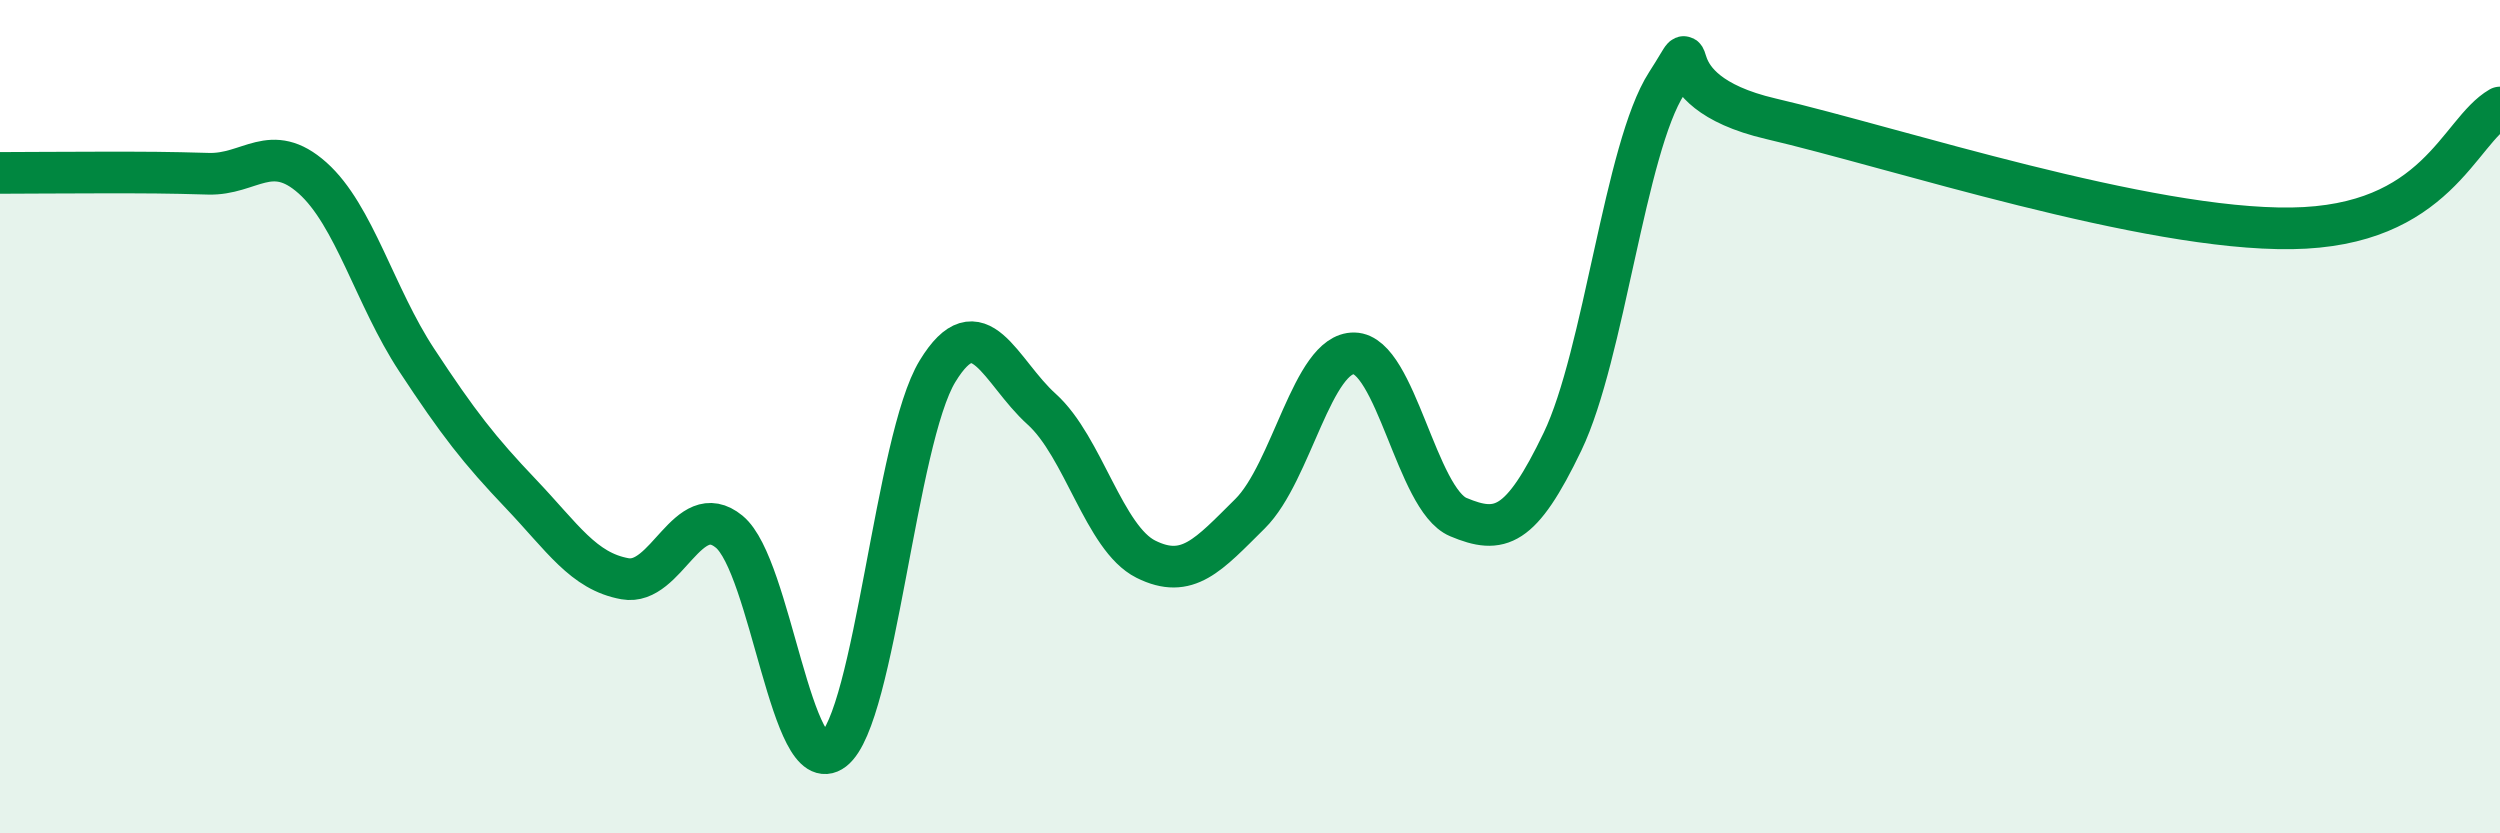
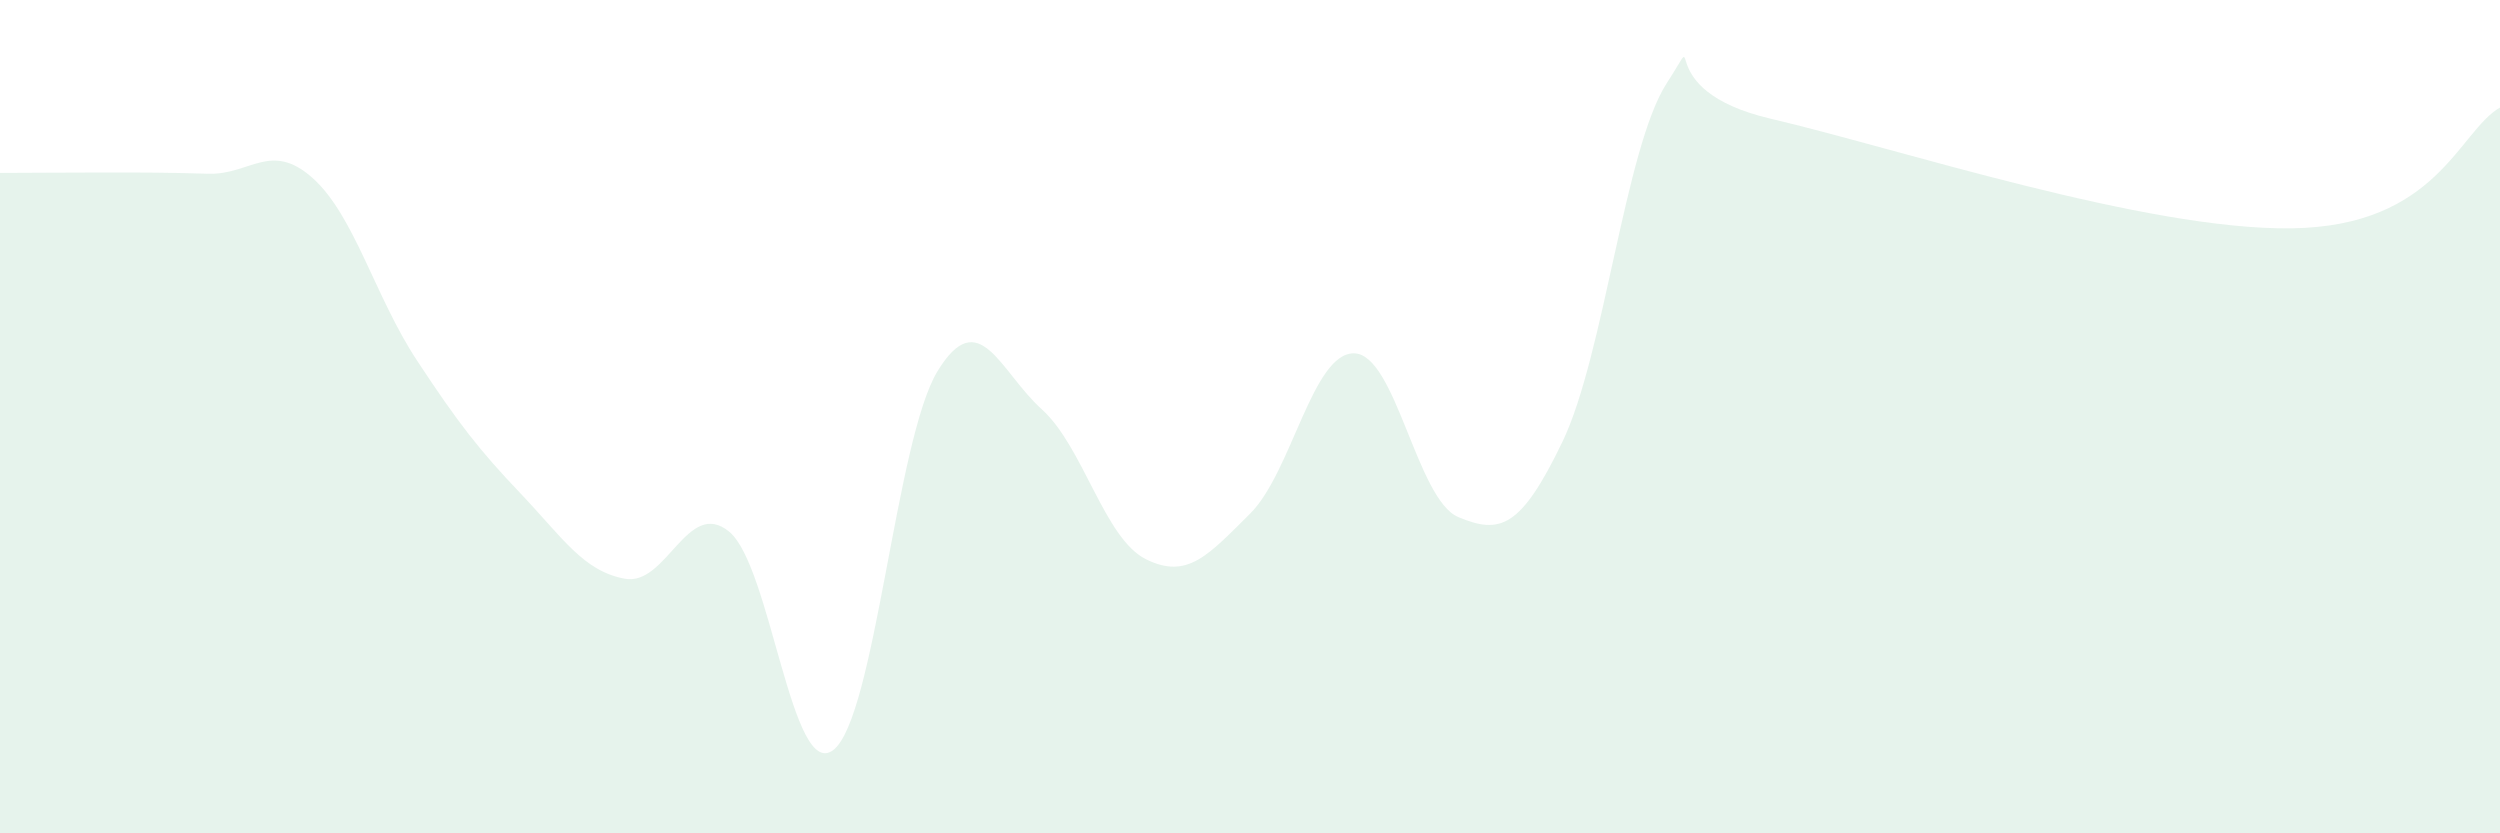
<svg xmlns="http://www.w3.org/2000/svg" width="60" height="20" viewBox="0 0 60 20">
  <path d="M 0,4.15 C 0.5,4.15 1.5,4.14 2.5,4.14 C 3.5,4.14 4,4.14 5,4.17 C 6,4.2 6.5,3.38 7.5,4.27 C 8.5,5.16 9,7.12 10,8.64 C 11,10.16 11.5,10.8 12.5,11.85 C 13.5,12.9 14,13.71 15,13.89 C 16,14.07 16.5,11.94 17.5,12.76 C 18.5,13.58 19,18.77 20,18 C 21,17.23 21.5,10.55 22.5,8.91 C 23.5,7.27 24,8.92 25,9.82 C 26,10.72 26.5,12.92 27.5,13.42 C 28.5,13.92 29,13.32 30,12.33 C 31,11.34 31.5,8.46 32.5,8.48 C 33.5,8.5 34,11.99 35,12.41 C 36,12.83 36.5,12.68 37.5,10.6 C 38.5,8.52 39,3.55 40,2 C 41,0.45 39.5,2.15 42.5,2.85 C 45.5,3.55 51.5,5.53 55,5.48 C 58.5,5.43 59,3.16 60,2.58L60 20L0 20Z" fill="#008740" opacity="0.1" stroke-linecap="round" stroke-linejoin="round" />
-   <path d="M 0,4.15 C 0.5,4.15 1.5,4.14 2.5,4.14 C 3.5,4.14 4,4.14 5,4.17 C 6,4.2 6.5,3.38 7.5,4.27 C 8.5,5.16 9,7.12 10,8.64 C 11,10.16 11.5,10.8 12.5,11.85 C 13.5,12.9 14,13.71 15,13.89 C 16,14.07 16.5,11.94 17.5,12.76 C 18.5,13.58 19,18.77 20,18 C 21,17.23 21.5,10.55 22.5,8.91 C 23.5,7.27 24,8.92 25,9.82 C 26,10.72 26.5,12.92 27.5,13.42 C 28.5,13.92 29,13.32 30,12.33 C 31,11.34 31.5,8.46 32.5,8.48 C 33.5,8.5 34,11.99 35,12.41 C 36,12.83 36.5,12.68 37.5,10.6 C 38.5,8.52 39,3.55 40,2 C 41,0.45 39.5,2.15 42.5,2.85 C 45.5,3.55 51.5,5.53 55,5.48 C 58.5,5.43 59,3.16 60,2.58" stroke="#008740" stroke-width="1" fill="none" stroke-linecap="round" stroke-linejoin="round" />
</svg>